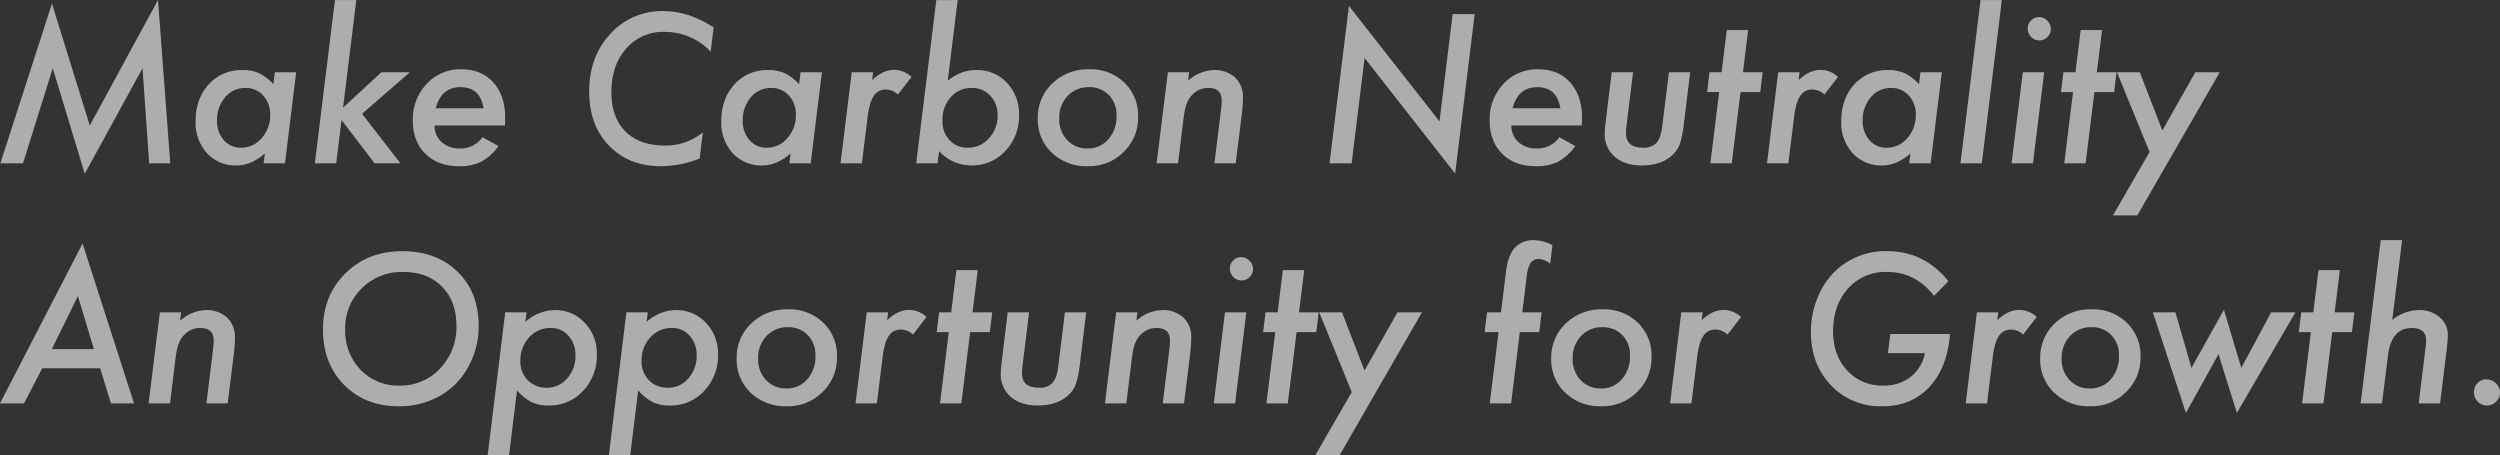
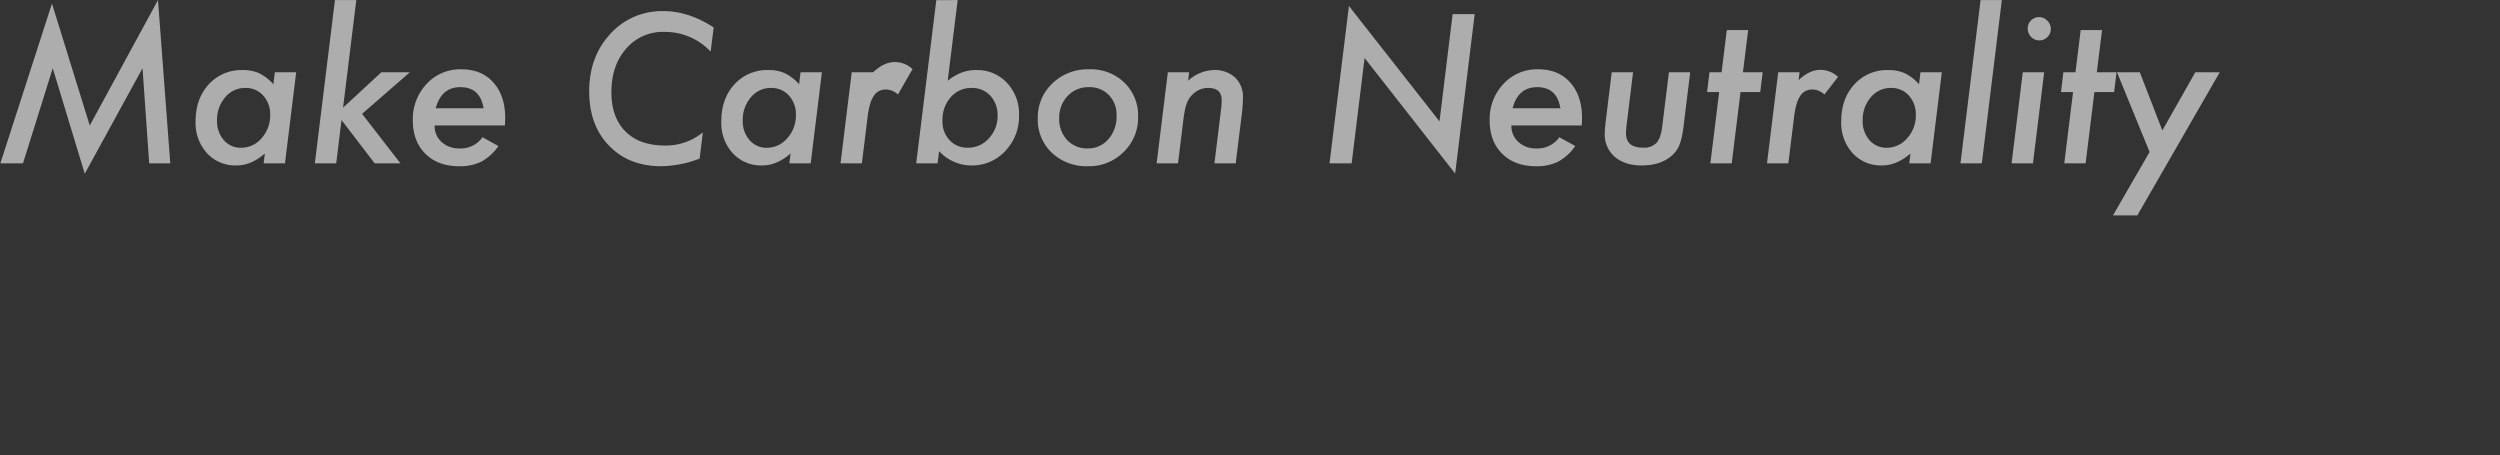
<svg xmlns="http://www.w3.org/2000/svg" width="842" height="153.396" viewBox="0 0 842 153.396">
  <rect x="0" y="0" width="842" height="153.396" fill="#333333" stroke="none" />
  <g id="グループ_172" data-name="グループ 172" transform="translate(-112.827 -435.984)" opacity="0.599">
-     <path id="パス_186" data-name="パス 186" d="M55.389-66.016l4.134,55.005h-7.1L50.182-43.037,30.719-7.5,19.945-43.037,9.921-11.011H2.3l17.38-53.8L32.411-23.737ZM101.932-41.67l-3.775,30.66H90.964l.423-3.32q-4.622,4.036-9.569,4.036a12.935,12.935,0,0,1-9.927-4.134A15.1,15.1,0,0,1,68.05-25.136q0-7.584,4.394-12.433a14.825,14.825,0,0,1,11.424-4.85,13.213,13.213,0,0,1,5.6,1.074,15.638,15.638,0,0,1,4.784,3.71l.488-4.036ZM93.177-27.219a9.356,9.356,0,0,0-2.343-6.607A7.816,7.816,0,0,0,84.78-36.4a8.6,8.6,0,0,0-6.77,3.157,11.589,11.589,0,0,0-2.734,7.811,9.592,9.592,0,0,0,2.278,6.607,7.471,7.471,0,0,0,5.859,2.571,8.946,8.946,0,0,0,6.868-3.222A11.338,11.338,0,0,0,93.177-27.219Zm29-38.764-4.459,36.225L130.606-41.67h9.6l-16.078,14,12.921,16.664h-8.69L117.2-25.592l-1.79,14.581h-7.193l6.77-54.972ZM148.54-23.769a7.267,7.267,0,0,0,2.343,5.566,8.605,8.605,0,0,0,6.054,2.181,8.947,8.947,0,0,0,7.746-3.775l5.37,2.962a17.118,17.118,0,0,1-5.761,5.273,16.364,16.364,0,0,1-7.486,1.53q-7.128,0-11.359-4.2t-4.231-11.229a17.262,17.262,0,0,1,4.654-12.3,15.352,15.352,0,0,1,11.684-4.915q6.835,0,10.773,4.426,4,4.459,4,11.945,0,.781-.1,2.539Zm16.5-5.793q-1.139-7.1-7.844-7.1-6.347,0-8.267,7.1Zm77.5-27.21-1.009,8.137a21.132,21.132,0,0,0-15.59-6.64,16.243,16.243,0,0,0-12.889,5.663Q208.1-43.981,208.1-34.933q0,8.462,4.752,13.214Q217.573-17,226.2-17a19.667,19.667,0,0,0,12.693-4.426l-1.074,8.82A37.311,37.311,0,0,1,224.9-10.034q-10.936,0-17.608-6.933-6.672-6.867-6.672-18.292,0-11.652,7.1-19.333a23.391,23.391,0,0,1,17.9-7.681Q234.107-62.273,242.537-56.772Zm36.453,15.1-3.775,30.66h-7.193l.423-3.32q-4.622,4.036-9.569,4.036a12.935,12.935,0,0,1-9.927-4.134,15.1,15.1,0,0,1-3.841-10.708q0-7.584,4.394-12.433a14.825,14.825,0,0,1,11.424-4.85,13.213,13.213,0,0,1,5.6,1.074,15.639,15.639,0,0,1,4.784,3.71l.488-4.036Zm-8.755,14.451a9.356,9.356,0,0,0-2.343-6.607,7.816,7.816,0,0,0-6.054-2.571,8.6,8.6,0,0,0-6.77,3.157,11.589,11.589,0,0,0-2.734,7.811,9.592,9.592,0,0,0,2.278,6.607,7.471,7.471,0,0,0,5.859,2.571,8.946,8.946,0,0,0,6.867-3.222A11.338,11.338,0,0,0,270.235-27.219ZM296.24-41.67l-.325,2.636q3.645-3.45,7.356-3.45a8.7,8.7,0,0,1,5.924,2.376L304.6-34.184a6.145,6.145,0,0,0-3.971-1.692,5.183,5.183,0,0,0-2.409.537,4.854,4.854,0,0,0-1.806,1.692,10.454,10.454,0,0,0-1.269,2.978,29.054,29.054,0,0,0-.8,4.361l-1.888,15.3h-7.193l3.775-30.66Zm28.479-24.313-3.352,27.144a19.012,19.012,0,0,1,4.915-2.832A14.444,14.444,0,0,1,331-42.419a13.6,13.6,0,0,1,10.318,4.3,15.108,15.108,0,0,1,4.068,10.871,16.748,16.748,0,0,1-4.622,12.075,15.1,15.1,0,0,1-11.359,4.882,14.8,14.8,0,0,1-10.936-4.817l-.521,4.1h-7.193l6.77-54.972Zm13.442,38.894a9.41,9.41,0,0,0-2.441-6.7,8.3,8.3,0,0,0-6.347-2.6,8.942,8.942,0,0,0-7,3.125,11.34,11.34,0,0,0-2.766,7.909,9.048,9.048,0,0,0,2.376,6.542,8.081,8.081,0,0,0,6.184,2.539,9.161,9.161,0,0,0,7.063-3.157A10.84,10.84,0,0,0,338.161-27.089Zm47.324.456A15.887,15.887,0,0,1,380.6-14.819a16.387,16.387,0,0,1-11.977,4.784,16.864,16.864,0,0,1-12.173-4.524A15.283,15.283,0,0,1,351.7-26.08a15.739,15.739,0,0,1,4.915-11.847,17.147,17.147,0,0,1,12.368-4.752,16.265,16.265,0,0,1,11.88,4.492A15.273,15.273,0,0,1,385.485-26.633Zm-7.258-.358a9.456,9.456,0,0,0-2.571-7,8.931,8.931,0,0,0-6.737-2.669,9.484,9.484,0,0,0-7.16,2.962,10.512,10.512,0,0,0-2.832,7.518,10.1,10.1,0,0,0,2.669,7.323,9.054,9.054,0,0,0,6.9,2.832,8.886,8.886,0,0,0,6.965-3.092A11.294,11.294,0,0,0,378.227-26.991ZM402.67-41.67l-.325,2.832a13.4,13.4,0,0,1,8.625-3.58,10.155,10.155,0,0,1,7.193,2.506,8.981,8.981,0,0,1,2.636,6.835,47.978,47.978,0,0,1-.391,5.6l-2.051,16.469H411.2l2.213-18.031q.13-1.009.179-1.79t.049-1.4q0-4.166-4.492-4.166a7.084,7.084,0,0,0-4.752,1.692,8.1,8.1,0,0,0-2.409,3.255,12.4,12.4,0,0,0-.716,2.392q-.293,1.416-.521,3.271l-1.823,14.776h-7.193l3.776-30.66Zm96.177-19.594-6.575,53.7-30.5-38.927-4.361,35.477h-7.453L456.5-64,487-25.136l4.426-36.128Zm12.368,37.495a7.267,7.267,0,0,0,2.343,5.566,8.605,8.605,0,0,0,6.054,2.181,8.947,8.947,0,0,0,7.746-3.775l5.37,2.962a17.118,17.118,0,0,1-5.761,5.273,16.363,16.363,0,0,1-7.486,1.53q-7.128,0-11.359-4.2t-4.231-11.229a17.262,17.262,0,0,1,4.654-12.3,15.352,15.352,0,0,1,11.684-4.915q6.835,0,10.773,4.426,4,4.459,4,11.945,0,.781-.1,2.539Zm16.5-5.793q-1.139-7.1-7.844-7.1-6.347,0-8.267,7.1ZM571.428-41.67l-2.181,17.836a36.117,36.117,0,0,1-.651,3.971,19.665,19.665,0,0,1-.846,2.832,9.712,9.712,0,0,1-3.059,3.873q-3.645,2.864-9.6,2.864-5.663,0-9.048-2.9a9.85,9.85,0,0,1-3.385-7.844q0-.749.081-1.758t.244-2.311L545-41.67h7.193l-2.116,17.218q-.13,1.107-.2,1.937t-.065,1.383q0,4.85,5.7,4.85a5.9,5.9,0,0,0,4.557-1.595q1.465-1.595,1.953-5.6l2.246-18.194ZM588.385-35l-2.962,23.987H578.23L581.192-35h-4.068l.814-6.672h4.068l1.758-14.223h7.193L589.2-41.67h6.64L595.025-35Zm19.886-6.672-.326,2.636q3.645-3.45,7.356-3.45a8.7,8.7,0,0,1,5.924,2.376l-4.589,5.924a6.145,6.145,0,0,0-3.971-1.692,5.183,5.183,0,0,0-2.408.537,4.855,4.855,0,0,0-1.806,1.692,10.454,10.454,0,0,0-1.269,2.978,29.059,29.059,0,0,0-.8,4.361l-1.888,15.3H597.3l3.776-30.66Zm47.91,0-3.775,30.66h-7.193l.423-3.32q-4.622,4.036-9.569,4.036a12.935,12.935,0,0,1-9.927-4.134A15.105,15.105,0,0,1,622.3-25.136q0-7.584,4.394-12.433a14.825,14.825,0,0,1,11.424-4.85,13.213,13.213,0,0,1,5.6,1.074,15.638,15.638,0,0,1,4.784,3.71l.488-4.036Zm-8.755,14.451a9.356,9.356,0,0,0-2.343-6.607,7.816,7.816,0,0,0-6.054-2.571,8.6,8.6,0,0,0-6.77,3.157,11.589,11.589,0,0,0-2.734,7.811,9.592,9.592,0,0,0,2.278,6.607,7.471,7.471,0,0,0,5.859,2.571,8.946,8.946,0,0,0,6.867-3.222A11.338,11.338,0,0,0,647.426-27.219Zm28.967-38.764-6.737,54.972h-7.193l6.77-54.972Zm16.5,9.732a3.691,3.691,0,0,1-1.139,2.7,3.728,3.728,0,0,1-2.734,1.139,3.783,3.783,0,0,1-2.766-1.172,4.061,4.061,0,0,1-1.139-2.832,3.675,3.675,0,0,1,1.107-2.7,3.692,3.692,0,0,1,2.7-1.139,3.734,3.734,0,0,1,2.767,1.2A3.77,3.77,0,0,1,692.894-56.251ZM690.649-41.67l-3.775,30.66H679.68l3.775-30.66ZM707.573-35l-2.962,23.987h-7.193L700.38-35h-4.068l.814-6.672h4.068l1.758-14.223h7.193L708.387-41.67h6.64L714.213-35Zm42.214-6.672-27.763,48.2h-8.2l12.335-21.351L715.189-41.67h7.681l7.583,19.594,11.1-19.594Z" transform="translate(110.65 502)" fill="#fff" />
-     <path id="パス_185" data-name="パス 185" d="M14.145-22.819,8.026-11h-8.1l27.8-53.833L45.065-11H37.286L33.641-22.819Zm3.222-6.444H31.558l-5.4-17.868Zm43.548-12.4-.325,2.832a13.4,13.4,0,0,1,8.625-3.58,10.155,10.155,0,0,1,7.193,2.506,8.981,8.981,0,0,1,2.636,6.835,47.976,47.976,0,0,1-.391,5.6L76.6-11h-7.16l2.213-18.031q.13-1.009.179-1.79t.049-1.4q0-4.166-4.492-4.166A7.083,7.083,0,0,0,62.641-34.7a8.1,8.1,0,0,0-2.409,3.255,12.394,12.394,0,0,0-.716,2.392q-.293,1.416-.521,3.271L57.173-11H49.98l3.775-30.66Zm100.213,4.557a27.962,27.962,0,0,1-4.557,15.59,24.533,24.533,0,0,1-9.439,8.495,27.776,27.776,0,0,1-12.889,2.994q-11.294,0-18.422-7.193Q108.7-24.446,108.7-35.9q0-11.424,7.551-18.877,7.584-7.486,19.138-7.486t18.65,6.933Q161.129-48.434,161.129-37.107Zm-7.486-.065q0-8.234-4.882-13.182-4.882-4.915-13.117-4.915a19.055,19.055,0,0,0-13.9,5.533A18.711,18.711,0,0,0,116.181-35.9a18.769,18.769,0,0,0,5.175,13.572,17.452,17.452,0,0,0,13.084,5.338,18.1,18.1,0,0,0,13.7-5.761A19.913,19.913,0,0,0,153.643-37.172Zm23.629-4.492-.391,3.222a14.912,14.912,0,0,1,9.8-3.971,13.5,13.5,0,0,1,10.187,4.264,14.98,14.98,0,0,1,4.068,10.773A17.094,17.094,0,0,1,196.28-15.2a15.129,15.129,0,0,1-11.489,4.915,13.041,13.041,0,0,1-5.761-1.107,16.814,16.814,0,0,1-4.98-4l-2.7,21.937h-7.193l5.924-48.2Zm16.469,14.581a9.6,9.6,0,0,0-2.343-6.672,7.654,7.654,0,0,0-5.989-2.636,9.493,9.493,0,0,0-7.291,3.19,11.167,11.167,0,0,0-2.929,7.844,8.844,8.844,0,0,0,2.474,6.542,8.516,8.516,0,0,0,6.379,2.539,8.9,8.9,0,0,0,6.9-3.125A11.247,11.247,0,0,0,193.741-27.082Zm24.345-14.581-.391,3.222a14.912,14.912,0,0,1,9.8-3.971,13.5,13.5,0,0,1,10.187,4.264,14.98,14.98,0,0,1,4.068,10.773A17.094,17.094,0,0,1,237.094-15.2a15.129,15.129,0,0,1-11.489,4.915,13.041,13.041,0,0,1-5.761-1.107,16.814,16.814,0,0,1-4.98-4l-2.7,21.937H204.97l5.924-48.2Zm16.469,14.581a9.6,9.6,0,0,0-2.343-6.672,7.654,7.654,0,0,0-5.989-2.636,9.493,9.493,0,0,0-7.291,3.19A11.167,11.167,0,0,0,216-25.357a8.844,8.844,0,0,0,2.474,6.542,8.516,8.516,0,0,0,6.379,2.539,8.9,8.9,0,0,0,6.9-3.125A11.247,11.247,0,0,0,234.556-27.082Zm47.259.456a15.887,15.887,0,0,1-4.882,11.815,16.387,16.387,0,0,1-11.977,4.784,16.865,16.865,0,0,1-12.173-4.524,15.283,15.283,0,0,1-4.752-11.522,15.739,15.739,0,0,1,4.915-11.847,17.147,17.147,0,0,1,12.368-4.752,16.265,16.265,0,0,1,11.88,4.492A15.273,15.273,0,0,1,281.814-26.627Zm-7.258-.358a9.456,9.456,0,0,0-2.571-7,8.931,8.931,0,0,0-6.737-2.669,9.484,9.484,0,0,0-7.16,2.962,10.512,10.512,0,0,0-2.832,7.518,10.1,10.1,0,0,0,2.669,7.323,9.054,9.054,0,0,0,6.9,2.832,8.886,8.886,0,0,0,6.965-3.092A11.294,11.294,0,0,0,274.556-26.985Zm24.476-14.679-.325,2.636q3.645-3.45,7.356-3.45a8.7,8.7,0,0,1,5.924,2.376L307.4-34.178a6.145,6.145,0,0,0-3.971-1.692,5.183,5.183,0,0,0-2.409.537,4.855,4.855,0,0,0-1.806,1.692,10.454,10.454,0,0,0-1.269,2.978,29.055,29.055,0,0,0-.8,4.361L295.257-11h-7.193l3.776-30.66Zm27.633,6.672L323.7-11H316.51l2.962-23.987H315.4l.814-6.672h4.068l1.758-14.223h7.193l-1.758,14.223h6.64l-.814,6.672Zm39.089-6.672-2.181,17.836a36.124,36.124,0,0,1-.651,3.971,19.654,19.654,0,0,1-.846,2.832,9.712,9.712,0,0,1-3.059,3.873q-3.645,2.864-9.6,2.864-5.663,0-9.048-2.9a9.85,9.85,0,0,1-3.385-7.844q0-.749.081-1.758t.244-2.311l2.018-16.567h7.193L344.4-24.446q-.13,1.107-.2,1.937t-.065,1.383q0,4.85,5.7,4.85a5.9,5.9,0,0,0,4.557-1.595q1.465-1.595,1.953-5.6l2.246-18.194Zm17.25,0-.325,2.832a13.4,13.4,0,0,1,8.625-3.58,10.155,10.155,0,0,1,7.193,2.506,8.981,8.981,0,0,1,2.636,6.835,47.978,47.978,0,0,1-.391,5.6L398.692-11h-7.16l2.213-18.031q.13-1.009.179-1.79t.049-1.4q0-4.166-4.492-4.166a7.084,7.084,0,0,0-4.752,1.692,8.1,8.1,0,0,0-2.409,3.255,12.394,12.394,0,0,0-.716,2.392q-.293,1.416-.521,3.271L379.261-11h-7.193l3.775-30.66Zm38.927-14.581a3.691,3.691,0,0,1-1.139,2.7,3.729,3.729,0,0,1-2.734,1.139,3.783,3.783,0,0,1-2.767-1.172,4.061,4.061,0,0,1-1.139-2.832,3.675,3.675,0,0,1,1.107-2.7,3.691,3.691,0,0,1,2.7-1.139,3.734,3.734,0,0,1,2.767,1.2A3.77,3.77,0,0,1,421.931-56.245Zm-2.246,14.581L415.91-11h-7.193l3.775-30.66Zm16.925,6.672L433.648-11h-7.193l2.962-23.987h-4.068l.814-6.672h4.068l1.758-14.223h7.193l-1.758,14.223h6.64l-.814,6.672Zm42.214-6.672-27.763,48.2h-8.2l12.335-21.351L444.226-41.664h7.681L459.49-22.07l11.1-19.594Zm32.97,6.672L508.865-11h-7.193l2.962-23.987h-4.687l.814-6.672h4.687l1.692-13.7q.651-5.468,2.962-8.039a8.424,8.424,0,0,1,6.607-2.571,14.547,14.547,0,0,1,6.086,1.66L522.014-58a6.128,6.128,0,0,0-3.71-1.627,3.308,3.308,0,0,0-2.9,1.334,12.613,12.613,0,0,0-1.334,4.915L512.64-41.664h6.509l-.814,6.672Zm44.362,8.365a15.887,15.887,0,0,1-4.882,11.815A16.387,16.387,0,0,1,539.3-10.028a16.865,16.865,0,0,1-12.173-4.524,15.283,15.283,0,0,1-4.752-11.522,15.739,15.739,0,0,1,4.915-11.847,17.147,17.147,0,0,1,12.368-4.752,16.265,16.265,0,0,1,11.88,4.492A15.273,15.273,0,0,1,556.156-26.627Zm-7.258-.358a9.456,9.456,0,0,0-2.571-7,8.931,8.931,0,0,0-6.737-2.669,9.484,9.484,0,0,0-7.16,2.962,10.512,10.512,0,0,0-2.832,7.518,10.1,10.1,0,0,0,2.669,7.323,9.054,9.054,0,0,0,6.9,2.832,8.886,8.886,0,0,0,6.965-3.092A11.294,11.294,0,0,0,548.9-26.985Zm24.476-14.679-.326,2.636q3.645-3.45,7.356-3.45a8.7,8.7,0,0,1,5.924,2.376l-4.589,5.924a6.144,6.144,0,0,0-3.971-1.692,5.183,5.183,0,0,0-2.408.537,4.855,4.855,0,0,0-1.806,1.692,10.453,10.453,0,0,0-1.269,2.978,29.058,29.058,0,0,0-.8,4.361L569.6-11h-7.193l3.775-30.66Zm63.207,7.291h20.114q-.749,8.56-4.1,14.028-6.314,10.318-18.747,10.318A22.858,22.858,0,0,1,616.6-17.09q-6.77-7.063-6.77-18.031a30.49,30.49,0,0,1,2.311-11.619,25.181,25.181,0,0,1,6.379-9.243,24.276,24.276,0,0,1,17.022-6.282q12.433,0,20.6,10.122l-4.85,4.947q-6.151-8.072-15.883-8.072A16.742,16.742,0,0,0,622.357-49.7q-5.045,5.631-5.045,14.418,0,8.072,4.719,13.182a15.933,15.933,0,0,0,12.27,5.11,14.421,14.421,0,0,0,9.113-2.929,13.278,13.278,0,0,0,4.817-8.007H635.767Zm36.355-7.291-.326,2.636q3.645-3.45,7.356-3.45A8.7,8.7,0,0,1,685.89-40.1L681.3-34.178a6.145,6.145,0,0,0-3.971-1.692,5.183,5.183,0,0,0-2.409.537,4.856,4.856,0,0,0-1.806,1.692,10.456,10.456,0,0,0-1.269,2.978,29.058,29.058,0,0,0-.8,4.361L669.161-11h-7.193l3.776-30.66Zm47.91,15.037a15.888,15.888,0,0,1-4.882,11.815,16.387,16.387,0,0,1-11.978,4.784,16.865,16.865,0,0,1-12.173-4.524,15.283,15.283,0,0,1-4.752-11.522,15.739,15.739,0,0,1,4.915-11.847,17.147,17.147,0,0,1,12.368-4.752,16.265,16.265,0,0,1,11.88,4.492A15.273,15.273,0,0,1,720.846-26.627Zm-7.258-.358a9.455,9.455,0,0,0-2.571-7,8.931,8.931,0,0,0-6.737-2.669,9.484,9.484,0,0,0-7.16,2.962,10.511,10.511,0,0,0-2.832,7.518,10.1,10.1,0,0,0,2.669,7.323,9.054,9.054,0,0,0,6.9,2.832,8.885,8.885,0,0,0,6.965-3.092A11.293,11.293,0,0,0,713.588-26.985Zm59.431-14.679L753.3-7.782l-6.184-19.789L736.143-7.782,725.012-41.664H732.6L738-22.949,748.934-42.51l5.858,19.561L764.85-41.664Zm12.4,6.672L782.458-11h-7.193l2.962-23.987h-4.068l.814-6.672h4.068L780.8-55.887h7.193l-1.758,14.223h6.64l-.814,6.672Zm23.532-30.985-3.32,26.917a14.27,14.27,0,0,1,8.788-3.352,10.374,10.374,0,0,1,7.161,2.376,7.671,7.671,0,0,1,2.767,6.151q0,.911-.1,2.067t-.26,2.62L821.743-11H814.55l2.278-18.585a21.076,21.076,0,0,0,.2-2.7q0-4.1-4.817-4.1-6.9,0-8.039,9.341L802.181-11h-7.193l6.77-54.972Zm32.97,51.425a4,4,0,0,1-1.334,2.994,4.351,4.351,0,0,1-3.092,1.269,4.118,4.118,0,0,1-3.06-1.3,4.395,4.395,0,0,1-1.269-3.19,4.278,4.278,0,0,1,1.172-3.059,4.041,4.041,0,0,1,2.962-1.237,4.429,4.429,0,0,1,3.255,1.334A4.3,4.3,0,0,1,841.922-14.552Z" transform="translate(112.905 582.841)" fill="#fff" />
+     <path id="パス_186" data-name="パス 186" d="M55.389-66.016l4.134,55.005h-7.1L50.182-43.037,30.719-7.5,19.945-43.037,9.921-11.011H2.3l17.38-53.8L32.411-23.737ZM101.932-41.67l-3.775,30.66H90.964l.423-3.32q-4.622,4.036-9.569,4.036a12.935,12.935,0,0,1-9.927-4.134A15.1,15.1,0,0,1,68.05-25.136q0-7.584,4.394-12.433a14.825,14.825,0,0,1,11.424-4.85,13.213,13.213,0,0,1,5.6,1.074,15.638,15.638,0,0,1,4.784,3.71l.488-4.036ZM93.177-27.219a9.356,9.356,0,0,0-2.343-6.607A7.816,7.816,0,0,0,84.78-36.4a8.6,8.6,0,0,0-6.77,3.157,11.589,11.589,0,0,0-2.734,7.811,9.592,9.592,0,0,0,2.278,6.607,7.471,7.471,0,0,0,5.859,2.571,8.946,8.946,0,0,0,6.868-3.222A11.338,11.338,0,0,0,93.177-27.219Zm29-38.764-4.459,36.225L130.606-41.67h9.6l-16.078,14,12.921,16.664h-8.69L117.2-25.592l-1.79,14.581h-7.193l6.77-54.972ZM148.54-23.769a7.267,7.267,0,0,0,2.343,5.566,8.605,8.605,0,0,0,6.054,2.181,8.947,8.947,0,0,0,7.746-3.775l5.37,2.962a17.118,17.118,0,0,1-5.761,5.273,16.364,16.364,0,0,1-7.486,1.53q-7.128,0-11.359-4.2t-4.231-11.229a17.262,17.262,0,0,1,4.654-12.3,15.352,15.352,0,0,1,11.684-4.915q6.835,0,10.773,4.426,4,4.459,4,11.945,0,.781-.1,2.539Zm16.5-5.793q-1.139-7.1-7.844-7.1-6.347,0-8.267,7.1Zm77.5-27.21-1.009,8.137a21.132,21.132,0,0,0-15.59-6.64,16.243,16.243,0,0,0-12.889,5.663Q208.1-43.981,208.1-34.933q0,8.462,4.752,13.214Q217.573-17,226.2-17a19.667,19.667,0,0,0,12.693-4.426l-1.074,8.82A37.311,37.311,0,0,1,224.9-10.034q-10.936,0-17.608-6.933-6.672-6.867-6.672-18.292,0-11.652,7.1-19.333a23.391,23.391,0,0,1,17.9-7.681Q234.107-62.273,242.537-56.772Zm36.453,15.1-3.775,30.66h-7.193l.423-3.32q-4.622,4.036-9.569,4.036a12.935,12.935,0,0,1-9.927-4.134,15.1,15.1,0,0,1-3.841-10.708q0-7.584,4.394-12.433a14.825,14.825,0,0,1,11.424-4.85,13.213,13.213,0,0,1,5.6,1.074,15.639,15.639,0,0,1,4.784,3.71l.488-4.036Zm-8.755,14.451a9.356,9.356,0,0,0-2.343-6.607,7.816,7.816,0,0,0-6.054-2.571,8.6,8.6,0,0,0-6.77,3.157,11.589,11.589,0,0,0-2.734,7.811,9.592,9.592,0,0,0,2.278,6.607,7.471,7.471,0,0,0,5.859,2.571,8.946,8.946,0,0,0,6.867-3.222A11.338,11.338,0,0,0,270.235-27.219ZM296.24-41.67q3.645-3.45,7.356-3.45a8.7,8.7,0,0,1,5.924,2.376L304.6-34.184a6.145,6.145,0,0,0-3.971-1.692,5.183,5.183,0,0,0-2.409.537,4.854,4.854,0,0,0-1.806,1.692,10.454,10.454,0,0,0-1.269,2.978,29.054,29.054,0,0,0-.8,4.361l-1.888,15.3h-7.193l3.775-30.66Zm28.479-24.313-3.352,27.144a19.012,19.012,0,0,1,4.915-2.832A14.444,14.444,0,0,1,331-42.419a13.6,13.6,0,0,1,10.318,4.3,15.108,15.108,0,0,1,4.068,10.871,16.748,16.748,0,0,1-4.622,12.075,15.1,15.1,0,0,1-11.359,4.882,14.8,14.8,0,0,1-10.936-4.817l-.521,4.1h-7.193l6.77-54.972Zm13.442,38.894a9.41,9.41,0,0,0-2.441-6.7,8.3,8.3,0,0,0-6.347-2.6,8.942,8.942,0,0,0-7,3.125,11.34,11.34,0,0,0-2.766,7.909,9.048,9.048,0,0,0,2.376,6.542,8.081,8.081,0,0,0,6.184,2.539,9.161,9.161,0,0,0,7.063-3.157A10.84,10.84,0,0,0,338.161-27.089Zm47.324.456A15.887,15.887,0,0,1,380.6-14.819a16.387,16.387,0,0,1-11.977,4.784,16.864,16.864,0,0,1-12.173-4.524A15.283,15.283,0,0,1,351.7-26.08a15.739,15.739,0,0,1,4.915-11.847,17.147,17.147,0,0,1,12.368-4.752,16.265,16.265,0,0,1,11.88,4.492A15.273,15.273,0,0,1,385.485-26.633Zm-7.258-.358a9.456,9.456,0,0,0-2.571-7,8.931,8.931,0,0,0-6.737-2.669,9.484,9.484,0,0,0-7.16,2.962,10.512,10.512,0,0,0-2.832,7.518,10.1,10.1,0,0,0,2.669,7.323,9.054,9.054,0,0,0,6.9,2.832,8.886,8.886,0,0,0,6.965-3.092A11.294,11.294,0,0,0,378.227-26.991ZM402.67-41.67l-.325,2.832a13.4,13.4,0,0,1,8.625-3.58,10.155,10.155,0,0,1,7.193,2.506,8.981,8.981,0,0,1,2.636,6.835,47.978,47.978,0,0,1-.391,5.6l-2.051,16.469H411.2l2.213-18.031q.13-1.009.179-1.79t.049-1.4q0-4.166-4.492-4.166a7.084,7.084,0,0,0-4.752,1.692,8.1,8.1,0,0,0-2.409,3.255,12.4,12.4,0,0,0-.716,2.392q-.293,1.416-.521,3.271l-1.823,14.776h-7.193l3.776-30.66Zm96.177-19.594-6.575,53.7-30.5-38.927-4.361,35.477h-7.453L456.5-64,487-25.136l4.426-36.128Zm12.368,37.495a7.267,7.267,0,0,0,2.343,5.566,8.605,8.605,0,0,0,6.054,2.181,8.947,8.947,0,0,0,7.746-3.775l5.37,2.962a17.118,17.118,0,0,1-5.761,5.273,16.363,16.363,0,0,1-7.486,1.53q-7.128,0-11.359-4.2t-4.231-11.229a17.262,17.262,0,0,1,4.654-12.3,15.352,15.352,0,0,1,11.684-4.915q6.835,0,10.773,4.426,4,4.459,4,11.945,0,.781-.1,2.539Zm16.5-5.793q-1.139-7.1-7.844-7.1-6.347,0-8.267,7.1ZM571.428-41.67l-2.181,17.836a36.117,36.117,0,0,1-.651,3.971,19.665,19.665,0,0,1-.846,2.832,9.712,9.712,0,0,1-3.059,3.873q-3.645,2.864-9.6,2.864-5.663,0-9.048-2.9a9.85,9.85,0,0,1-3.385-7.844q0-.749.081-1.758t.244-2.311L545-41.67h7.193l-2.116,17.218q-.13,1.107-.2,1.937t-.065,1.383q0,4.85,5.7,4.85a5.9,5.9,0,0,0,4.557-1.595q1.465-1.595,1.953-5.6l2.246-18.194ZM588.385-35l-2.962,23.987H578.23L581.192-35h-4.068l.814-6.672h4.068l1.758-14.223h7.193L589.2-41.67h6.64L595.025-35Zm19.886-6.672-.326,2.636q3.645-3.45,7.356-3.45a8.7,8.7,0,0,1,5.924,2.376l-4.589,5.924a6.145,6.145,0,0,0-3.971-1.692,5.183,5.183,0,0,0-2.408.537,4.855,4.855,0,0,0-1.806,1.692,10.454,10.454,0,0,0-1.269,2.978,29.059,29.059,0,0,0-.8,4.361l-1.888,15.3H597.3l3.776-30.66Zm47.91,0-3.775,30.66h-7.193l.423-3.32q-4.622,4.036-9.569,4.036a12.935,12.935,0,0,1-9.927-4.134A15.105,15.105,0,0,1,622.3-25.136q0-7.584,4.394-12.433a14.825,14.825,0,0,1,11.424-4.85,13.213,13.213,0,0,1,5.6,1.074,15.638,15.638,0,0,1,4.784,3.71l.488-4.036Zm-8.755,14.451a9.356,9.356,0,0,0-2.343-6.607,7.816,7.816,0,0,0-6.054-2.571,8.6,8.6,0,0,0-6.77,3.157,11.589,11.589,0,0,0-2.734,7.811,9.592,9.592,0,0,0,2.278,6.607,7.471,7.471,0,0,0,5.859,2.571,8.946,8.946,0,0,0,6.867-3.222A11.338,11.338,0,0,0,647.426-27.219Zm28.967-38.764-6.737,54.972h-7.193l6.77-54.972Zm16.5,9.732a3.691,3.691,0,0,1-1.139,2.7,3.728,3.728,0,0,1-2.734,1.139,3.783,3.783,0,0,1-2.766-1.172,4.061,4.061,0,0,1-1.139-2.832,3.675,3.675,0,0,1,1.107-2.7,3.692,3.692,0,0,1,2.7-1.139,3.734,3.734,0,0,1,2.767,1.2A3.77,3.77,0,0,1,692.894-56.251ZM690.649-41.67l-3.775,30.66H679.68l3.775-30.66ZM707.573-35l-2.962,23.987h-7.193L700.38-35h-4.068l.814-6.672h4.068l1.758-14.223h7.193L708.387-41.67h6.64L714.213-35Zm42.214-6.672-27.763,48.2h-8.2l12.335-21.351L715.189-41.67h7.681l7.583,19.594,11.1-19.594Z" transform="translate(110.65 502)" fill="#fff" />
  </g>
</svg>